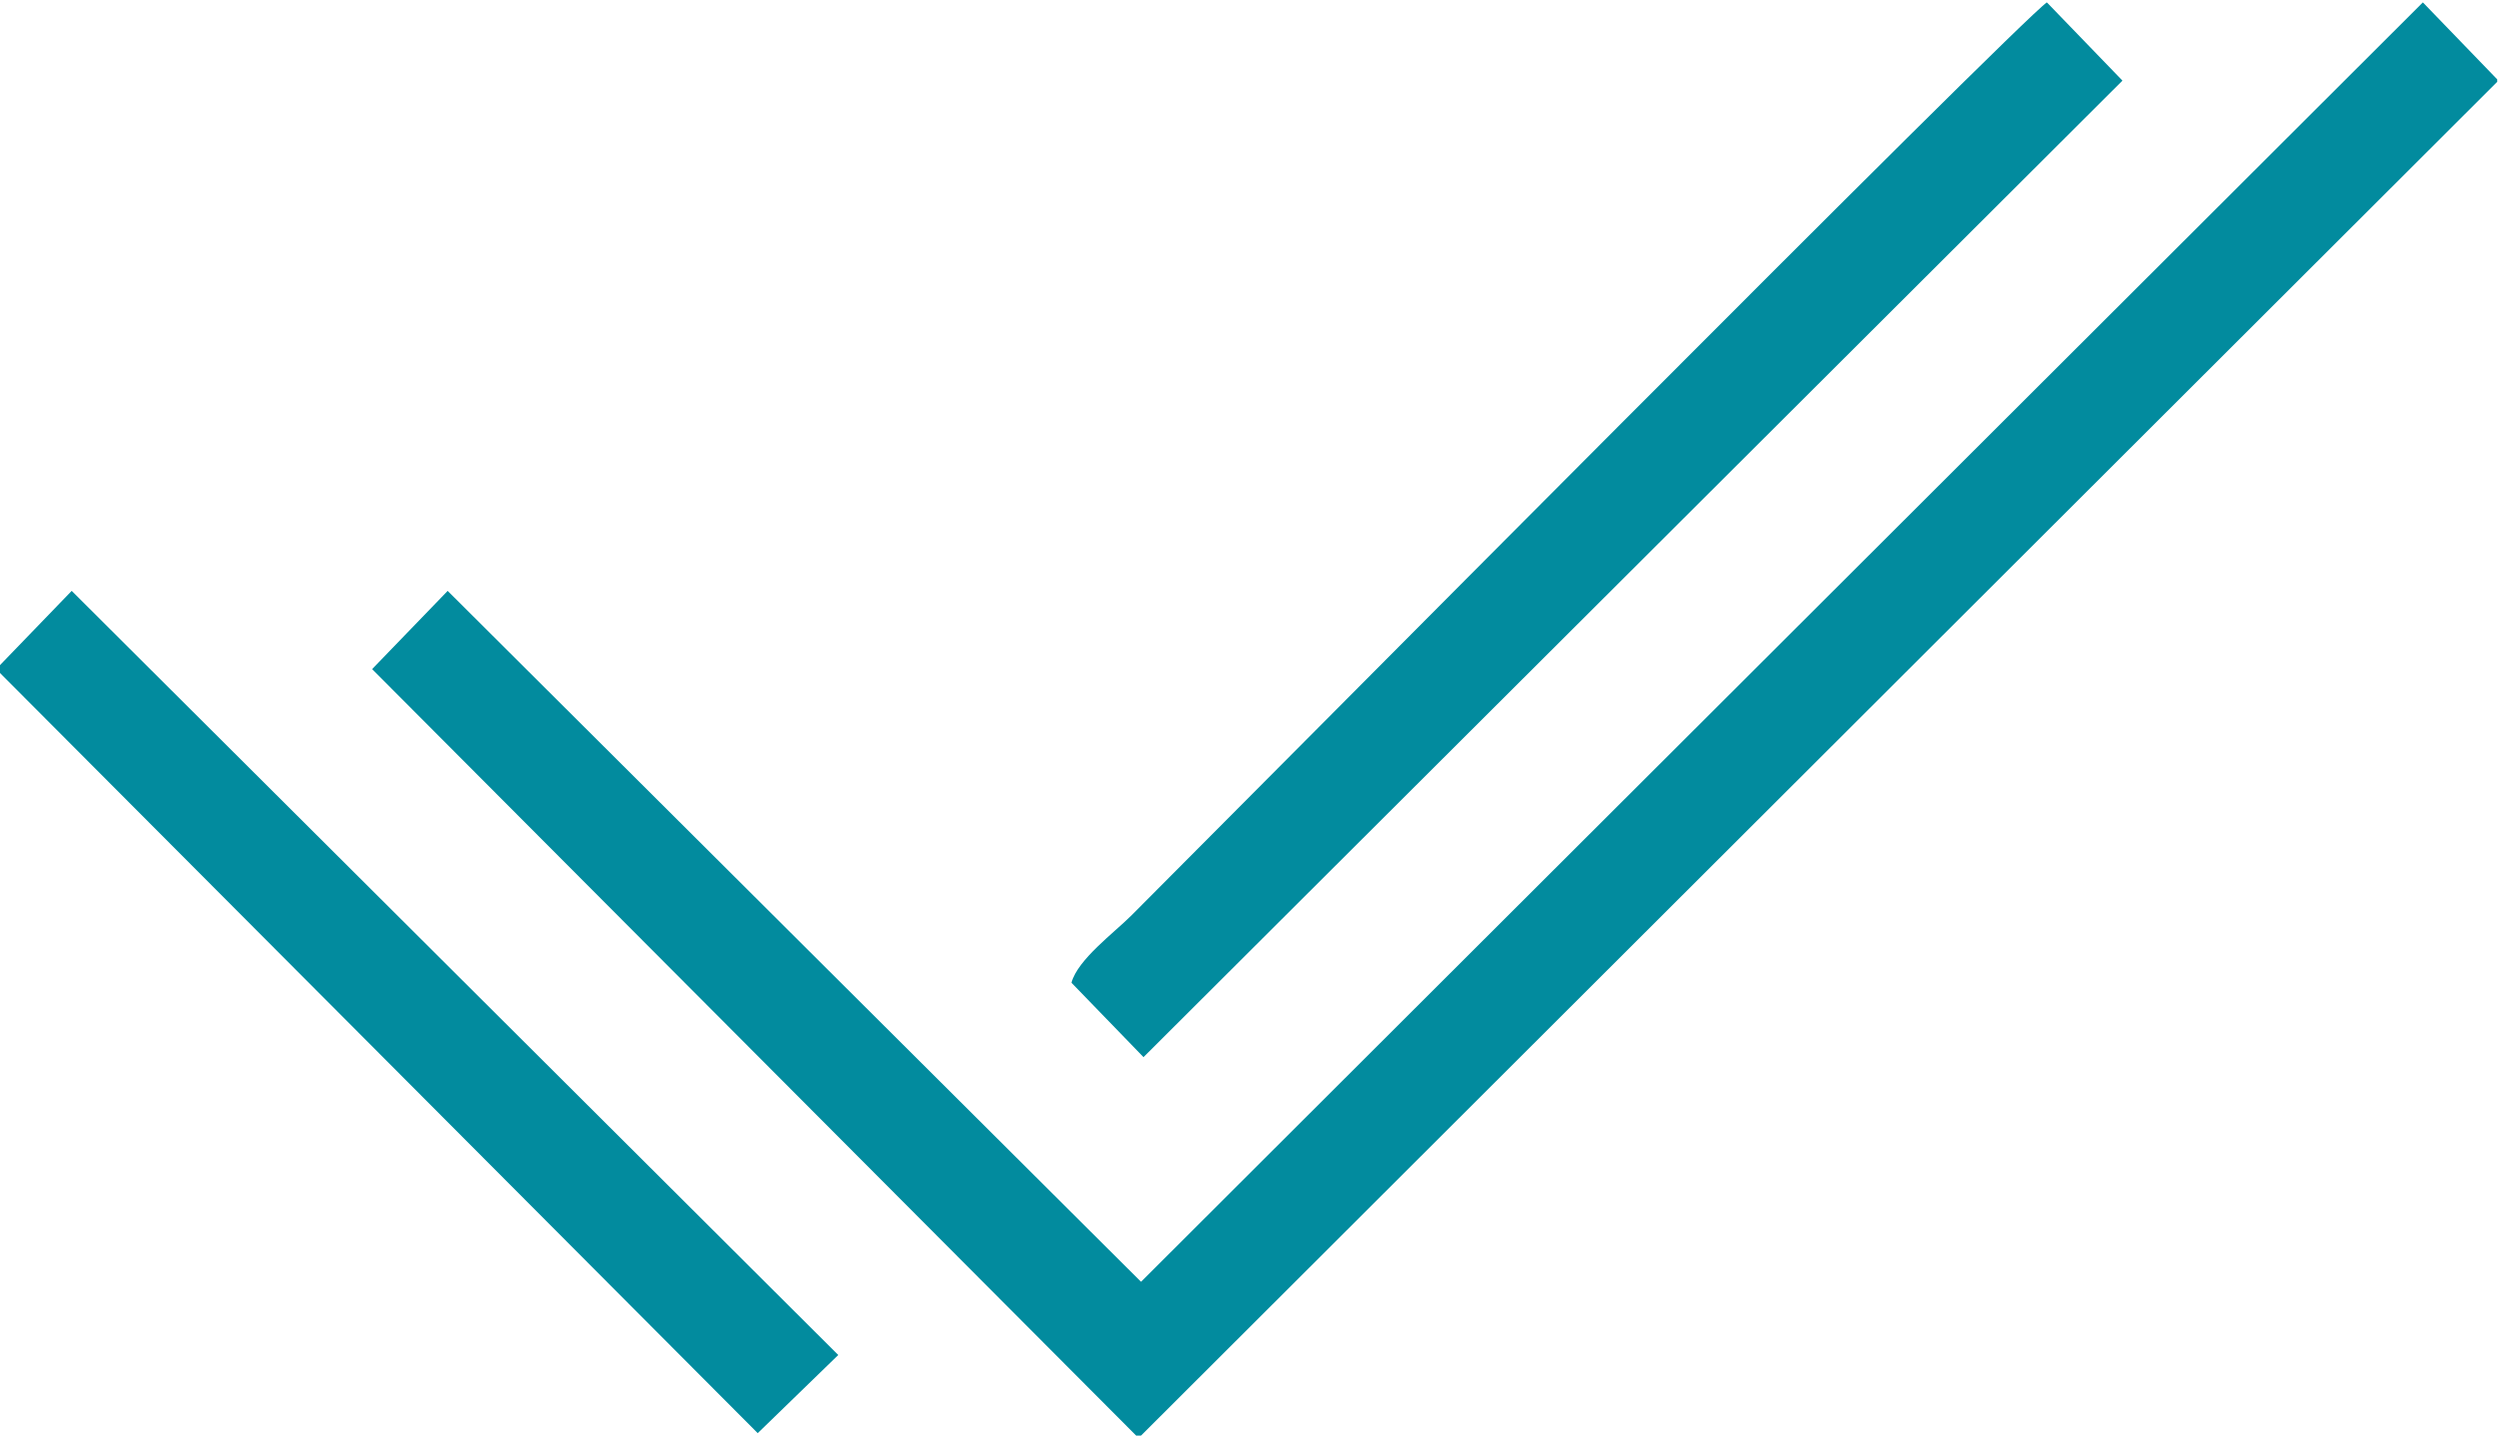
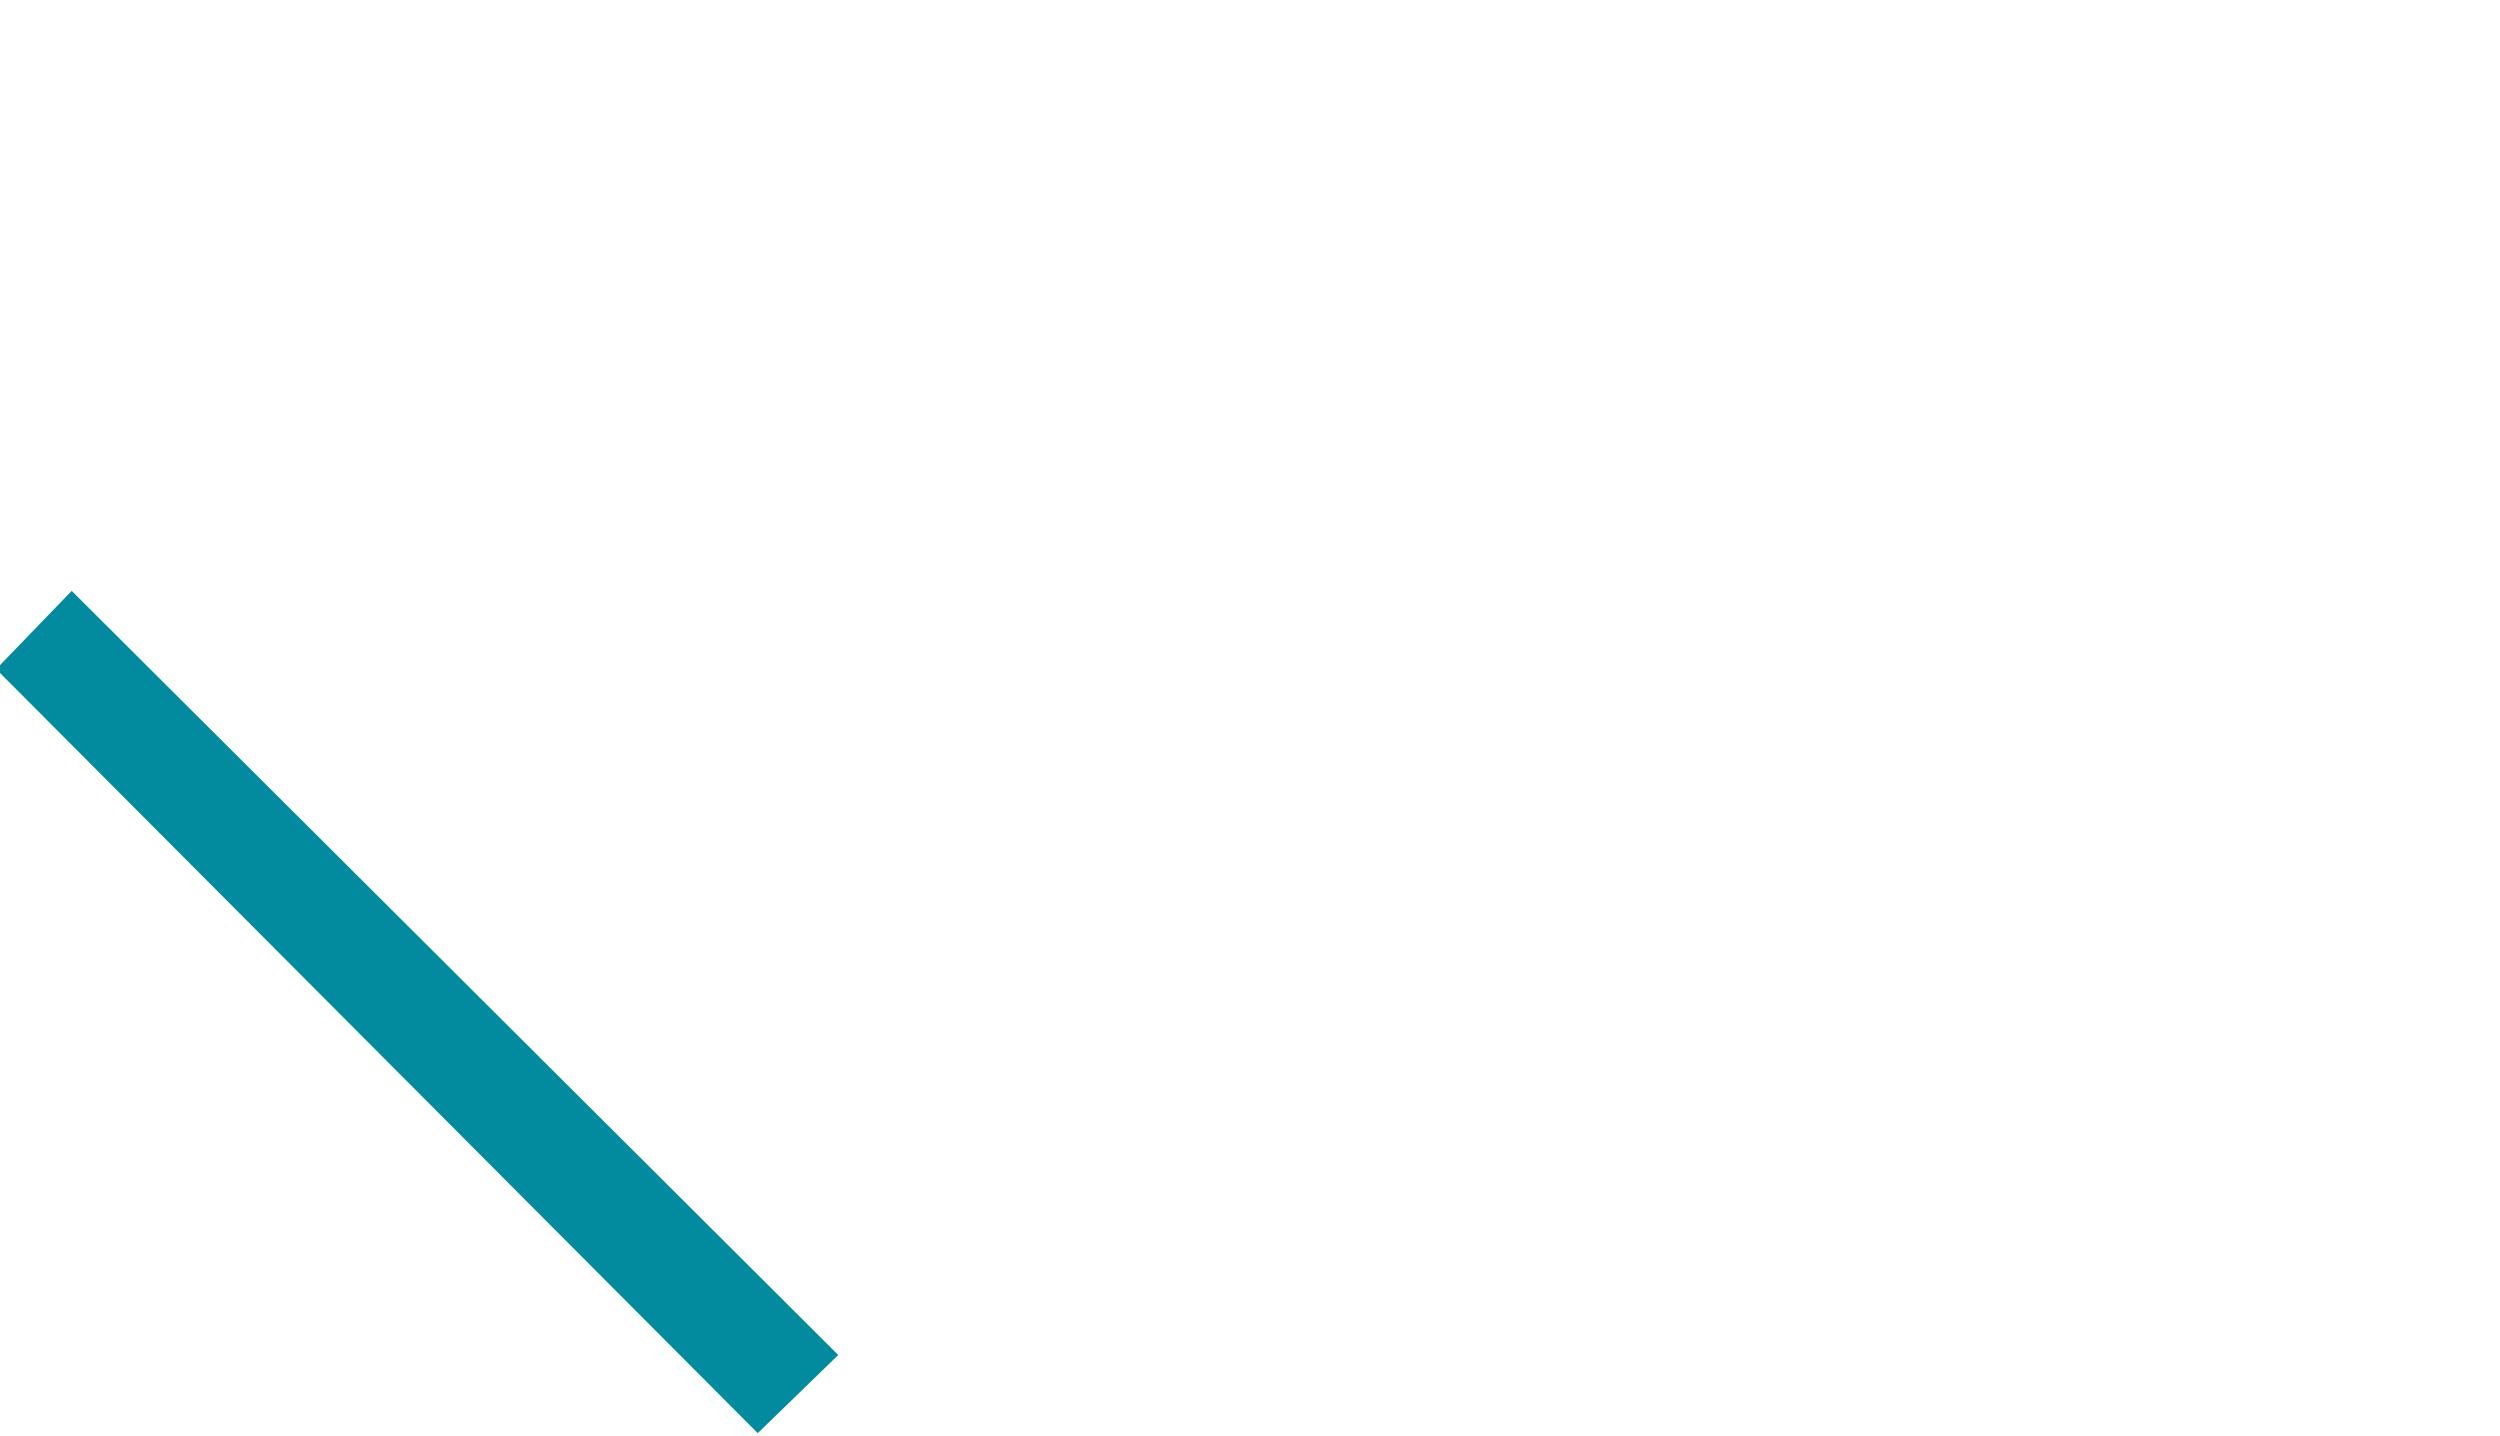
<svg xmlns="http://www.w3.org/2000/svg" xml:space="preserve" width="41.733mm" height="23.965mm" style="shape-rendering:geometricPrecision; text-rendering:geometricPrecision; image-rendering:optimizeQuality; fill-rule:evenodd; clip-rule:evenodd" viewBox="0 0 4173.28 2396.5">
  <defs>
    <style type="text/css">  .fil0 {fill:#028B9E}  </style>
  </defs>
  <g id="Слой_x0020_1">
    <g id="_727503872">
-       <polygon class="fil0" points="1904.73,2139.71 747.29,986.39 621.15,1116.97 1900.67,2400.54 4168.65,136.62 4168.65,132.49 4044.53,3.99 " />
-       <path class="fil0" d="M1788.59 1640.47l120.29 124.24 1634.18 -1630.12 -126.15 -130.6c-44.12,28.97 -1350.81,1346.75 -1528.47,1524.41 -28.78,28.78 -89.57,73.55 -99.85,112.07z" />
      <polygon class="fil0" points="-4.61,1118.83 1264.9,2392.39 1399.32,2261.92 119.67,986.38 -4.61,1115.05 " />
    </g>
  </g>
</svg>